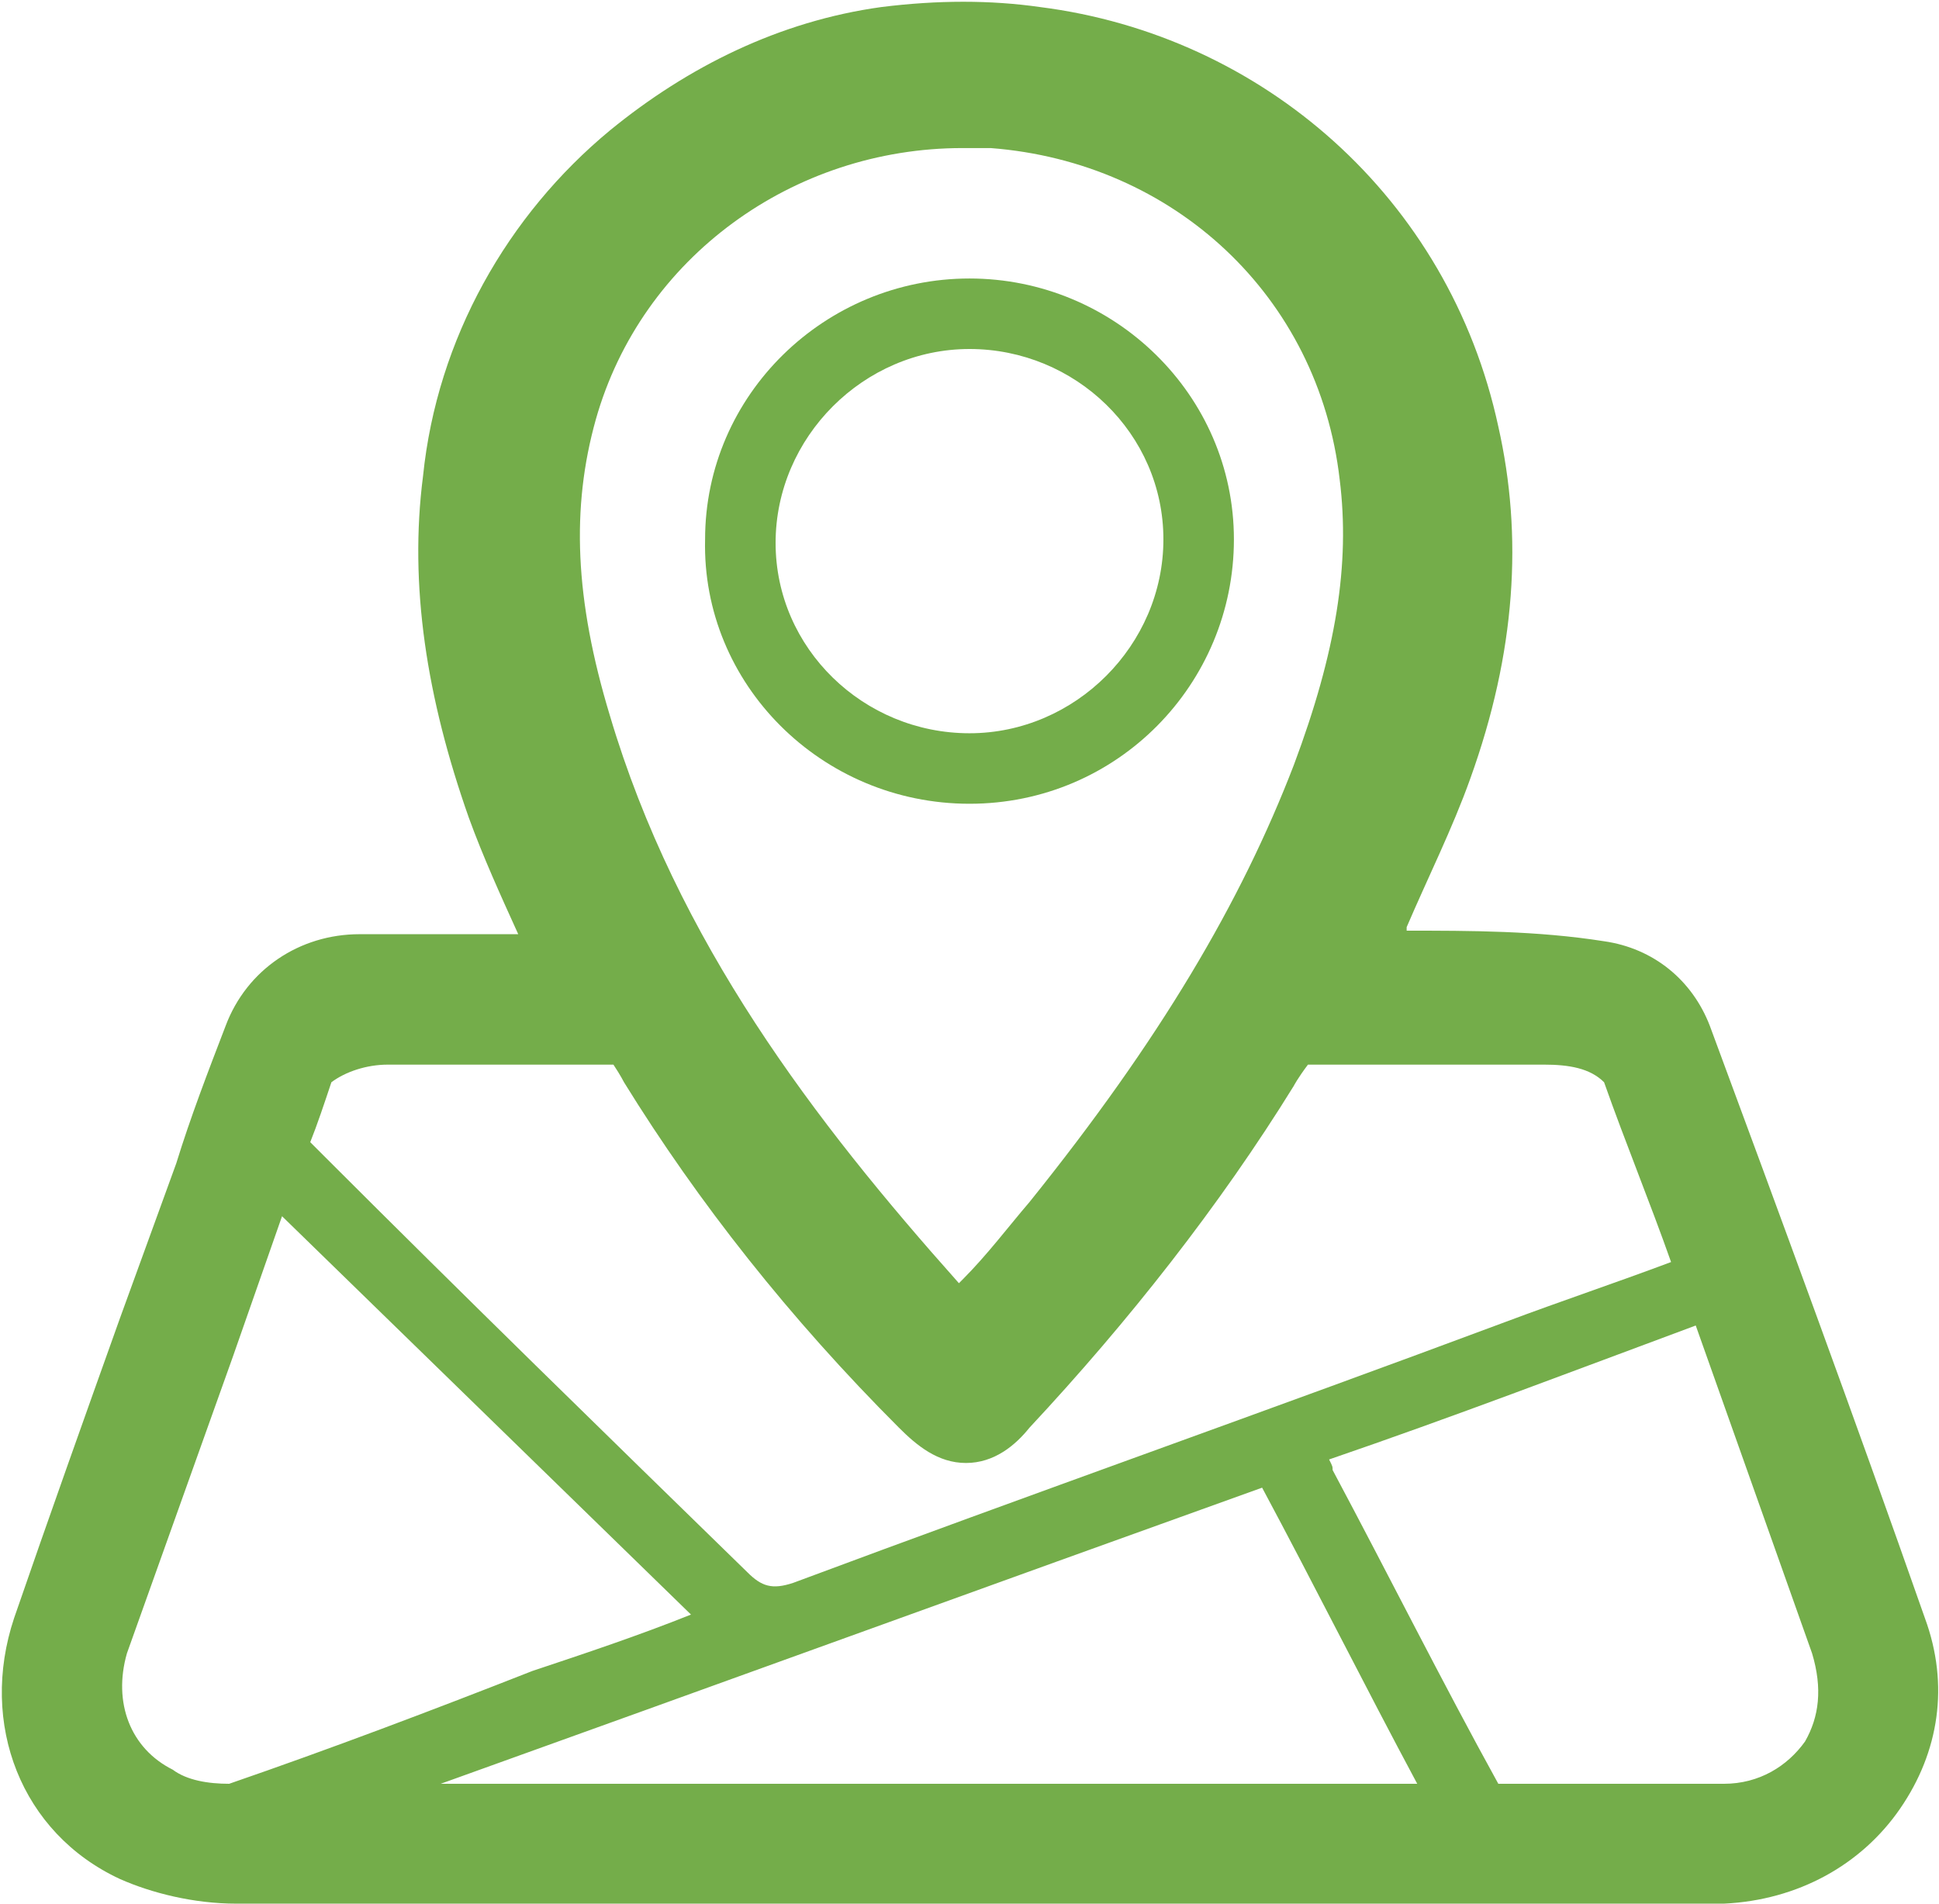
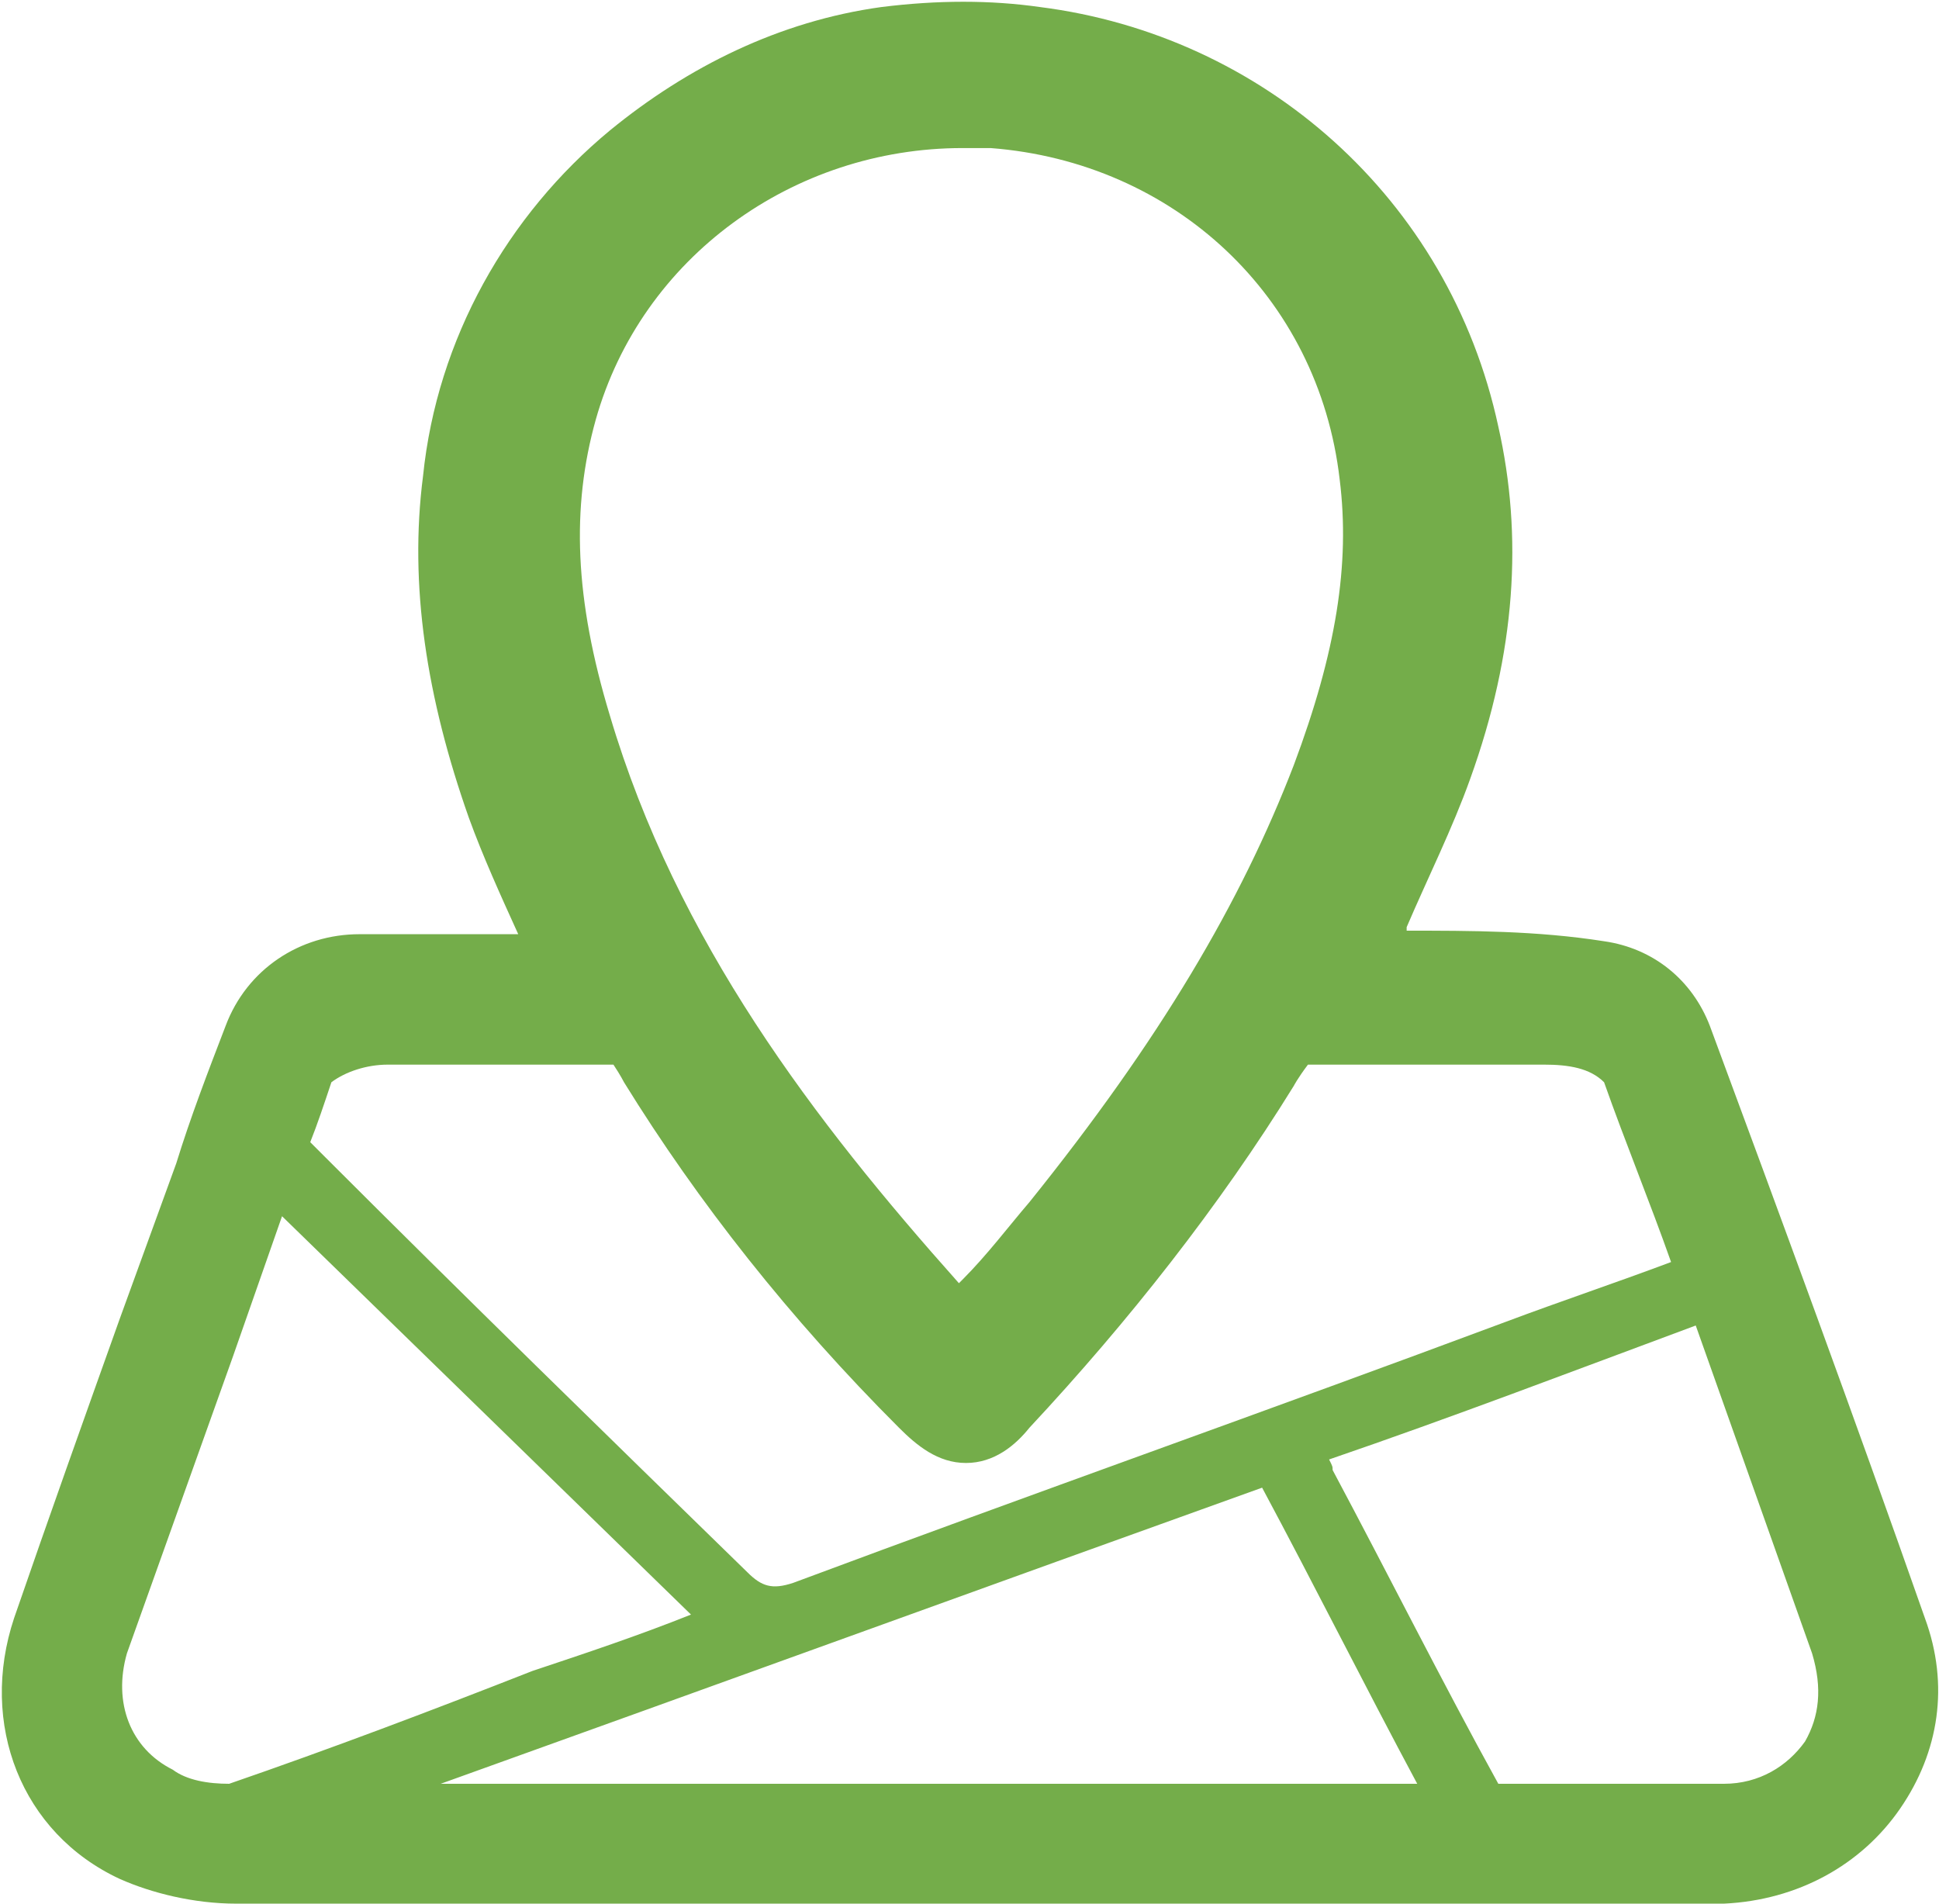
<svg xmlns="http://www.w3.org/2000/svg" version="1.1" id="Слой_1" x="0px" y="0px" viewBox="0 0 55 54" style="enable-background:new 0 0 55 54;" xml:space="preserve">
  <style type="text/css">
	.st0{fill:#74AD4A;}
</style>
  <g>
    <path class="st0" d="M54.6,45.9c-2-5.7-4.1-11.4-6.1-16.8c-0.5-1.3-1.6-2.2-3-2.4c-1.9-0.3-3.8-0.3-5.6-0.3c0,0,0-0.1,0-0.1   c0.6-1.4,1.3-2.8,1.8-4.2c1.3-3.6,1.5-6.9,0.8-10C41.1,5.6,35.8,1,29.5,0.2c-1.4-0.2-2.9-0.2-4.5,0c-2.9,0.4-5.5,1.7-7.7,3.5   c-2.9,2.4-4.9,5.9-5.3,9.8c-0.4,3.1,0.1,6.3,1.3,9.7c0.4,1.1,0.9,2.2,1.4,3.3c-1.5,0-3,0-4.5,0c-1.7,0-3.2,1-3.8,2.6   c-0.5,1.3-1,2.6-1.4,3.9l-1.6,4.4c-1,2.8-2,5.6-3,8.5c-1,3,0.2,6.1,3,7.4C4.3,53.7,5.5,54,6.7,54c8.7,0,17.4,0,26.1,0   c2.8,0,5.6,0,8.4,0l7.1,0c0.2,0,0.4,0,0.6,0c2.1-0.1,3.9-1.1,5-2.7C55,49.7,55.3,47.8,54.6,45.9z M16.9,11.9   c1.3-4.6,5.6-7.7,10.4-7.7c0.3,0,0.5,0,0.8,0c5.2,0.4,9.3,4.2,9.9,9.4c0.3,2.4-0.1,4.9-1.3,8.1c-1.5,3.9-3.8,7.8-7.5,12.4   c-0.6,0.7-1.2,1.5-1.9,2.2l-0.1,0.1c-4.1-4.6-8-9.7-9.9-16.1C16.3,17,16.2,14.4,16.9,11.9z M9.4,30.7c0.4-0.3,1-0.5,1.6-0.5   c2.1,0,4.3,0,6.4,0c0.2,0.3,0.3,0.5,0.3,0.5c2.1,3.4,4.7,6.7,7.8,9.8c0.5,0.5,1.1,1,1.9,1c0,0,0,0,0,0c0.8,0,1.4-0.5,1.8-1   c2.8-3,5.4-6.3,7.5-9.7c0,0,0.1-0.2,0.4-0.6c0.1,0,0.2,0,0.3,0c2.1,0,4.3,0,6.4,0c0.7,0,1.3,0.1,1.7,0.5c0.6,1.7,1.3,3.4,1.9,5.1   c-1.6,0.6-3.1,1.1-4.7,1.7C36,40,29.2,42.4,22.5,44.9c-0.6,0.2-0.9,0.1-1.3-0.3c-4-3.9-8-7.8-12-11.8c-0.1-0.1-0.3-0.3-0.4-0.4   C9,31.9,9.2,31.3,9.4,30.7z M6.5,50.6c-0.6,0-1.2-0.1-1.6-0.4c-1.2-0.6-1.7-1.9-1.3-3.3c1-2.8,2-5.6,3-8.4l1.4-4   c3.9,3.8,7.7,7.5,11.6,11.3c-1.5,0.6-3,1.1-4.5,1.6C12.3,48.5,9.4,49.6,6.5,50.6z M12.5,50.6c7.8-2.8,15.5-5.6,23.3-8.4   c1.5,2.8,2.9,5.6,4.4,8.4C31,50.6,21.7,50.6,12.5,50.6z M51.2,49.4c-0.5,0.7-1.3,1.2-2.3,1.2c-0.2,0-0.3,0-0.6,0l-5.8,0   c-1.6-2.9-3.1-5.9-4.7-8.9c0-0.1,0-0.1-0.1-0.3c3.5-1.2,6.9-2.5,10.4-3.8c1.1,3.1,2.2,6.2,3.3,9.3C51.7,47.9,51.6,48.7,51.2,49.4z" />
-     <path class="st0" d="M27.5,22.8c4.2,0,7.5-3.4,7.5-7.5c0-4.1-3.4-7.4-7.5-7.4c-4.1,0-7.5,3.3-7.5,7.4   C19.9,19.4,23.3,22.8,27.5,22.8z M27.5,9.9c3,0,5.5,2.4,5.5,5.4c0,3-2.5,5.5-5.5,5.5c-3,0-5.5-2.4-5.5-5.4   C22,12.4,24.5,9.9,27.5,9.9z" />
  </g>
</svg>